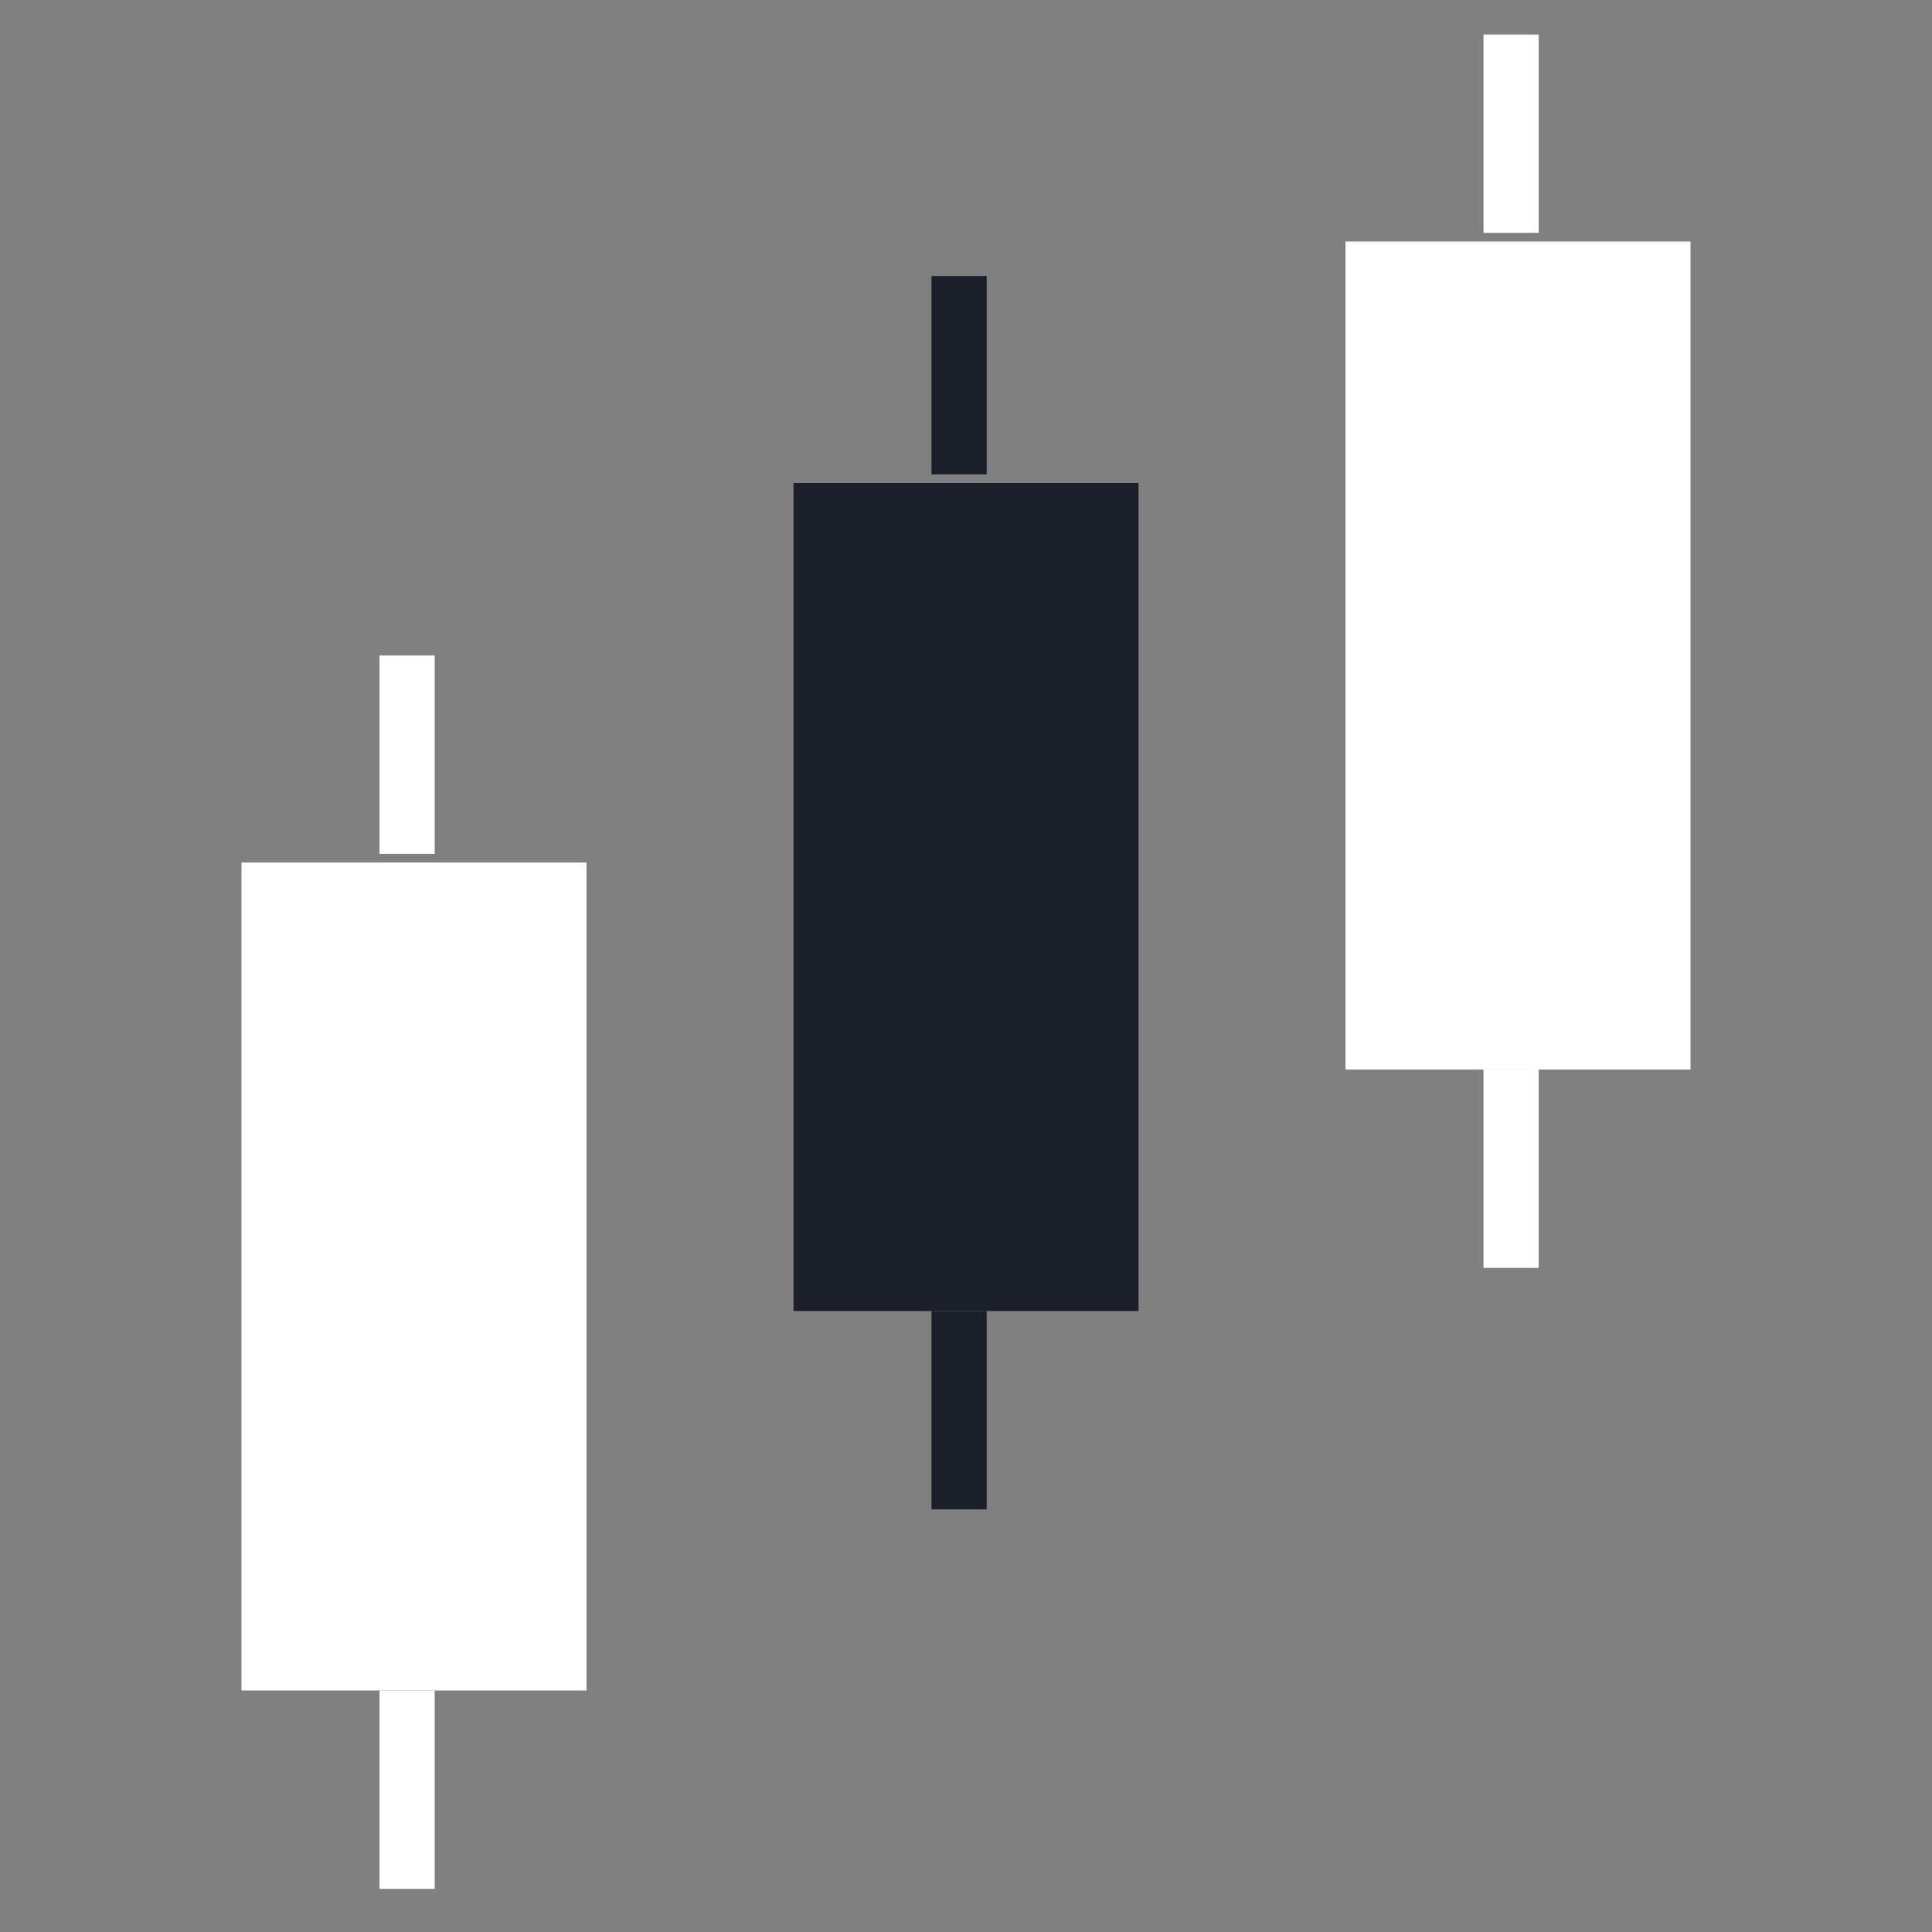
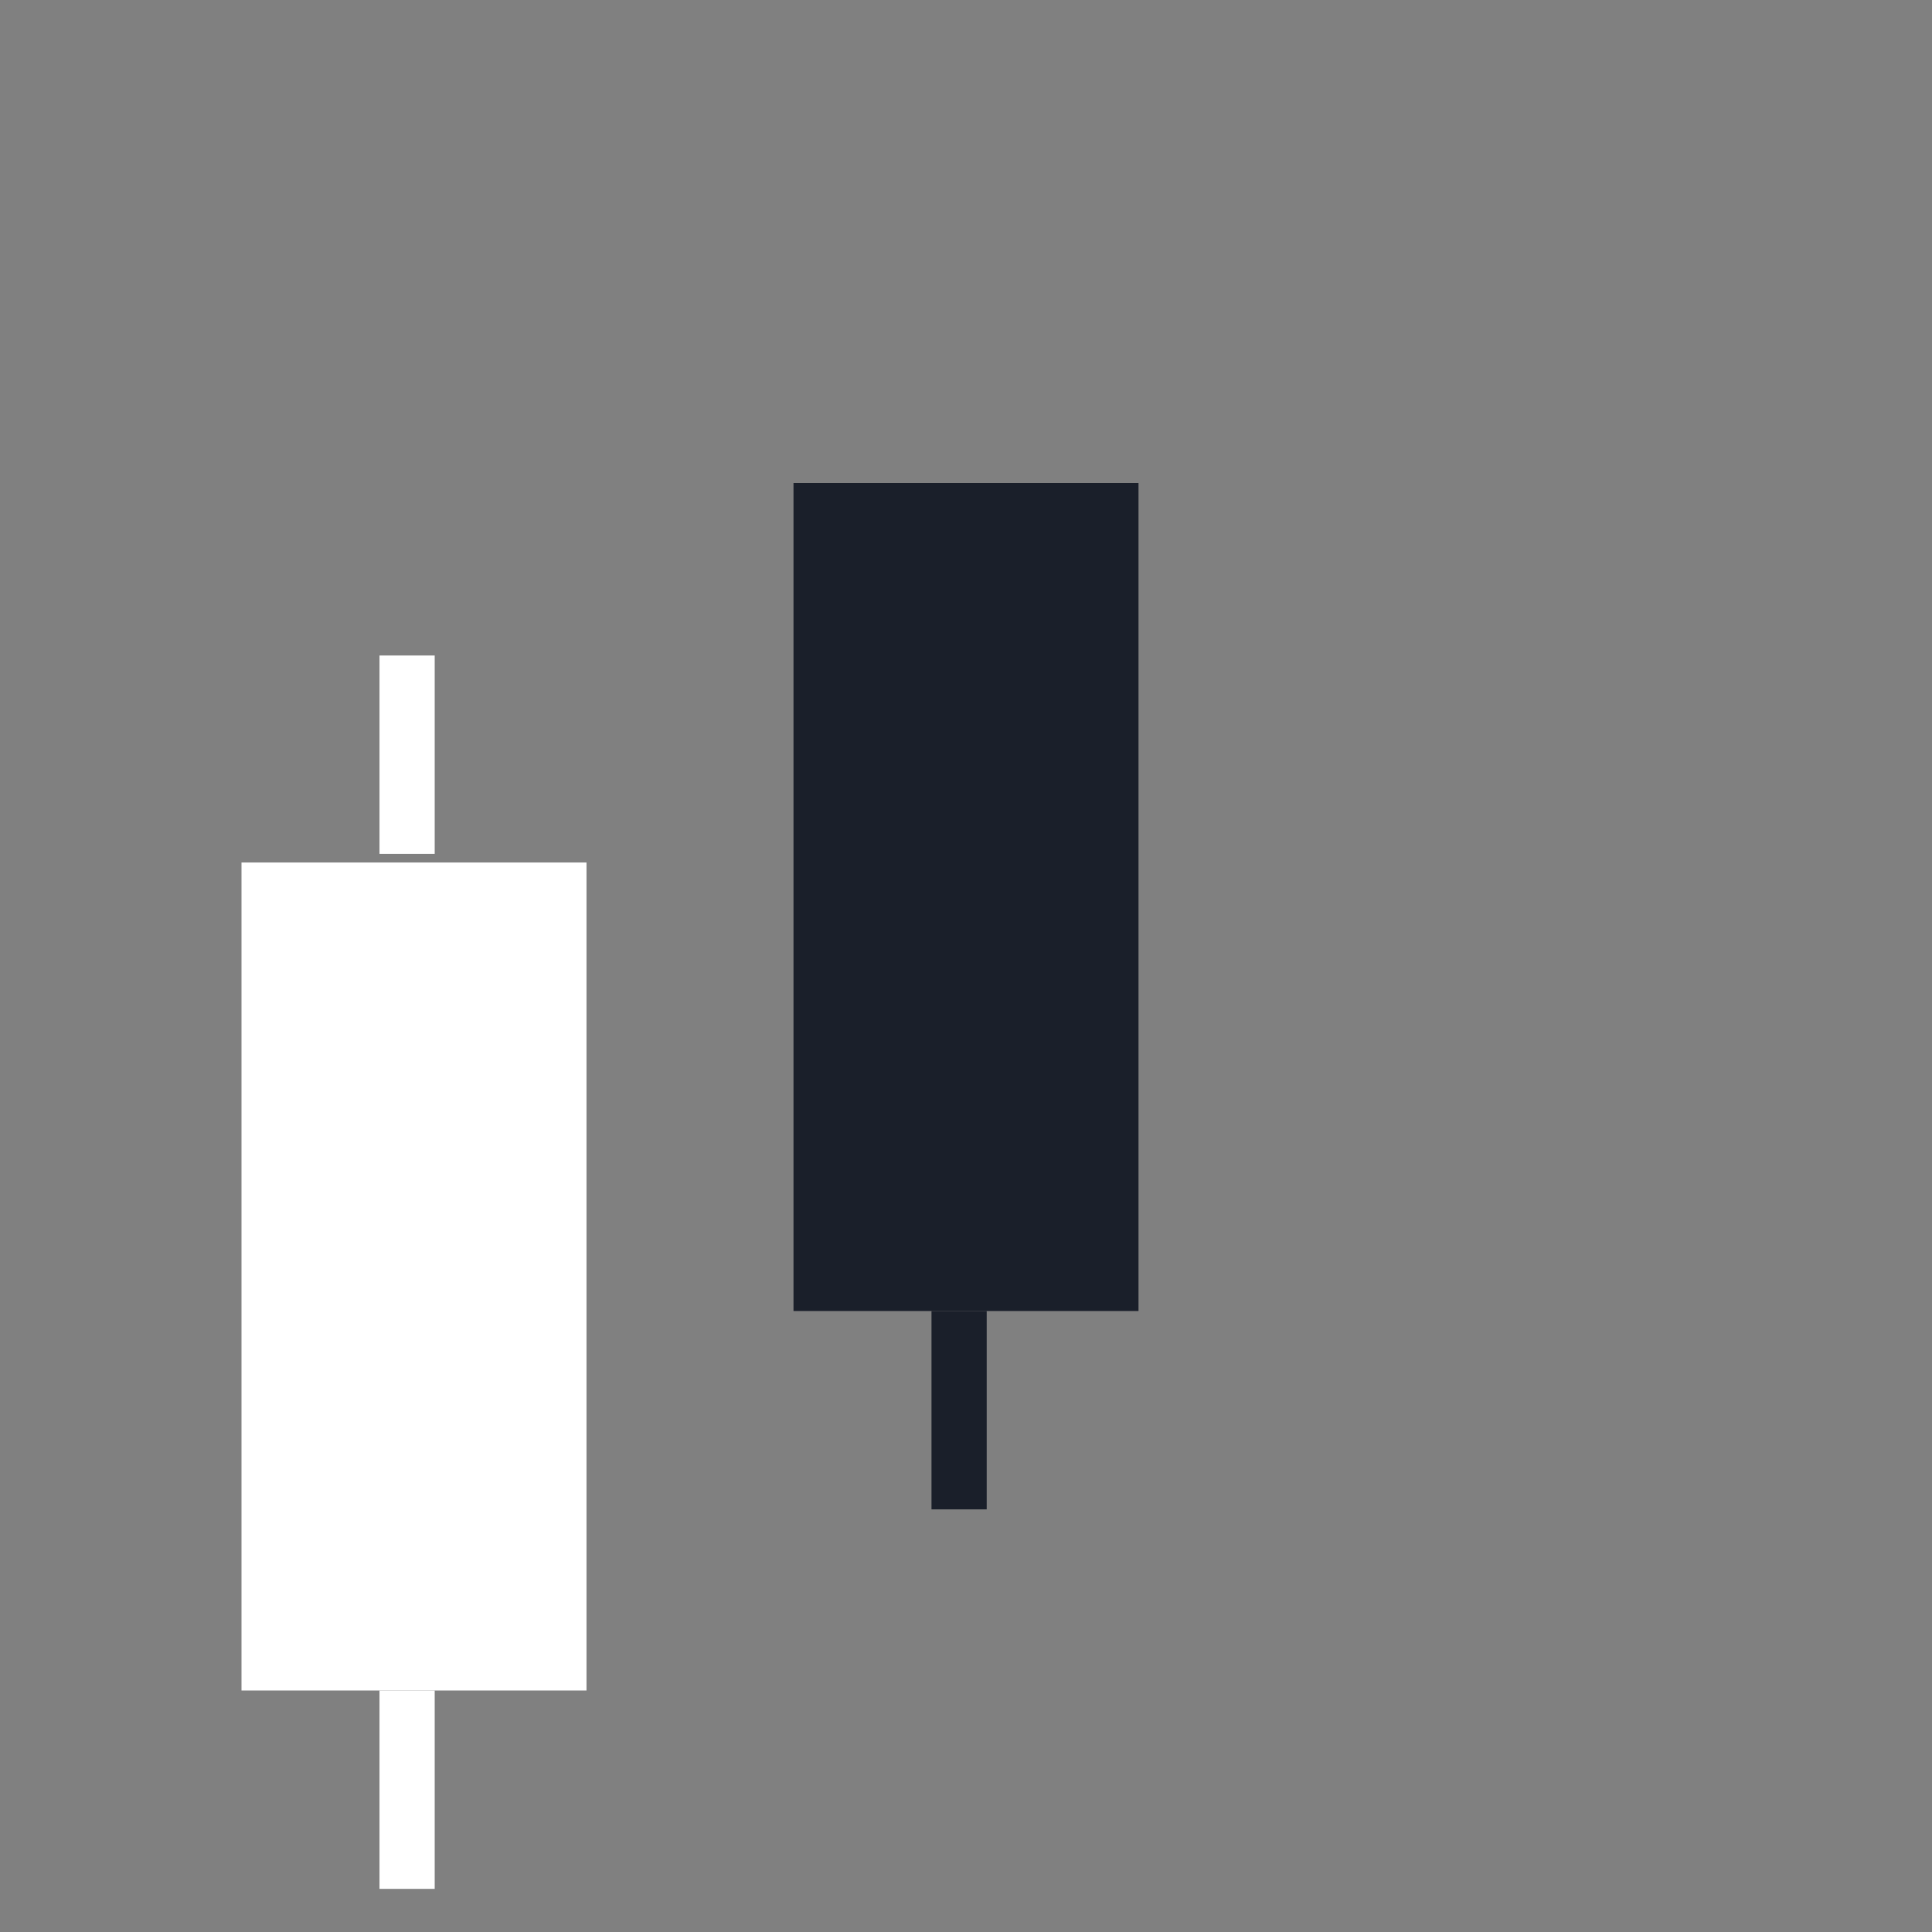
<svg xmlns="http://www.w3.org/2000/svg" width="56" height="56" viewBox="0 0 56 56" fill="none">
  <rect x="0" y="0" width="56" height="56" fill="#808080" stroke="none" />
  <g clip-path="url(#clip0_153_459)">
    <rect x="7" y="25" width="10" height="24" fill="white" />
    <path d="M11 19V24.75H12.6V19H11Z" fill="white" />
    <path d="M11 49V54.75H12.6V49H11Z" fill="white" />
    <rect x="23" y="14" width="10" height="24" fill="#1A1F2A" />
-     <path d="M27 8V13.75H28.6V8H27Z" fill="#1A1F2A" />
+     <path d="M27 8H28.6V8H27Z" fill="#1A1F2A" />
    <path d="M27 38V43.75H28.6V38H27Z" fill="#1A1F2A" />
-     <rect x="39" y="7" width="10" height="24" fill="white" />
-     <path d="M43 1V6.75H44.6V1H43Z" fill="white" />
-     <path d="M43 31V36.75H44.6V31H43Z" fill="white" />
  </g>
  <defs>
    <clipPath id="clip0_153_459">
      <rect width="56" height="56" fill="white" />
    </clipPath>
  </defs>
</svg>